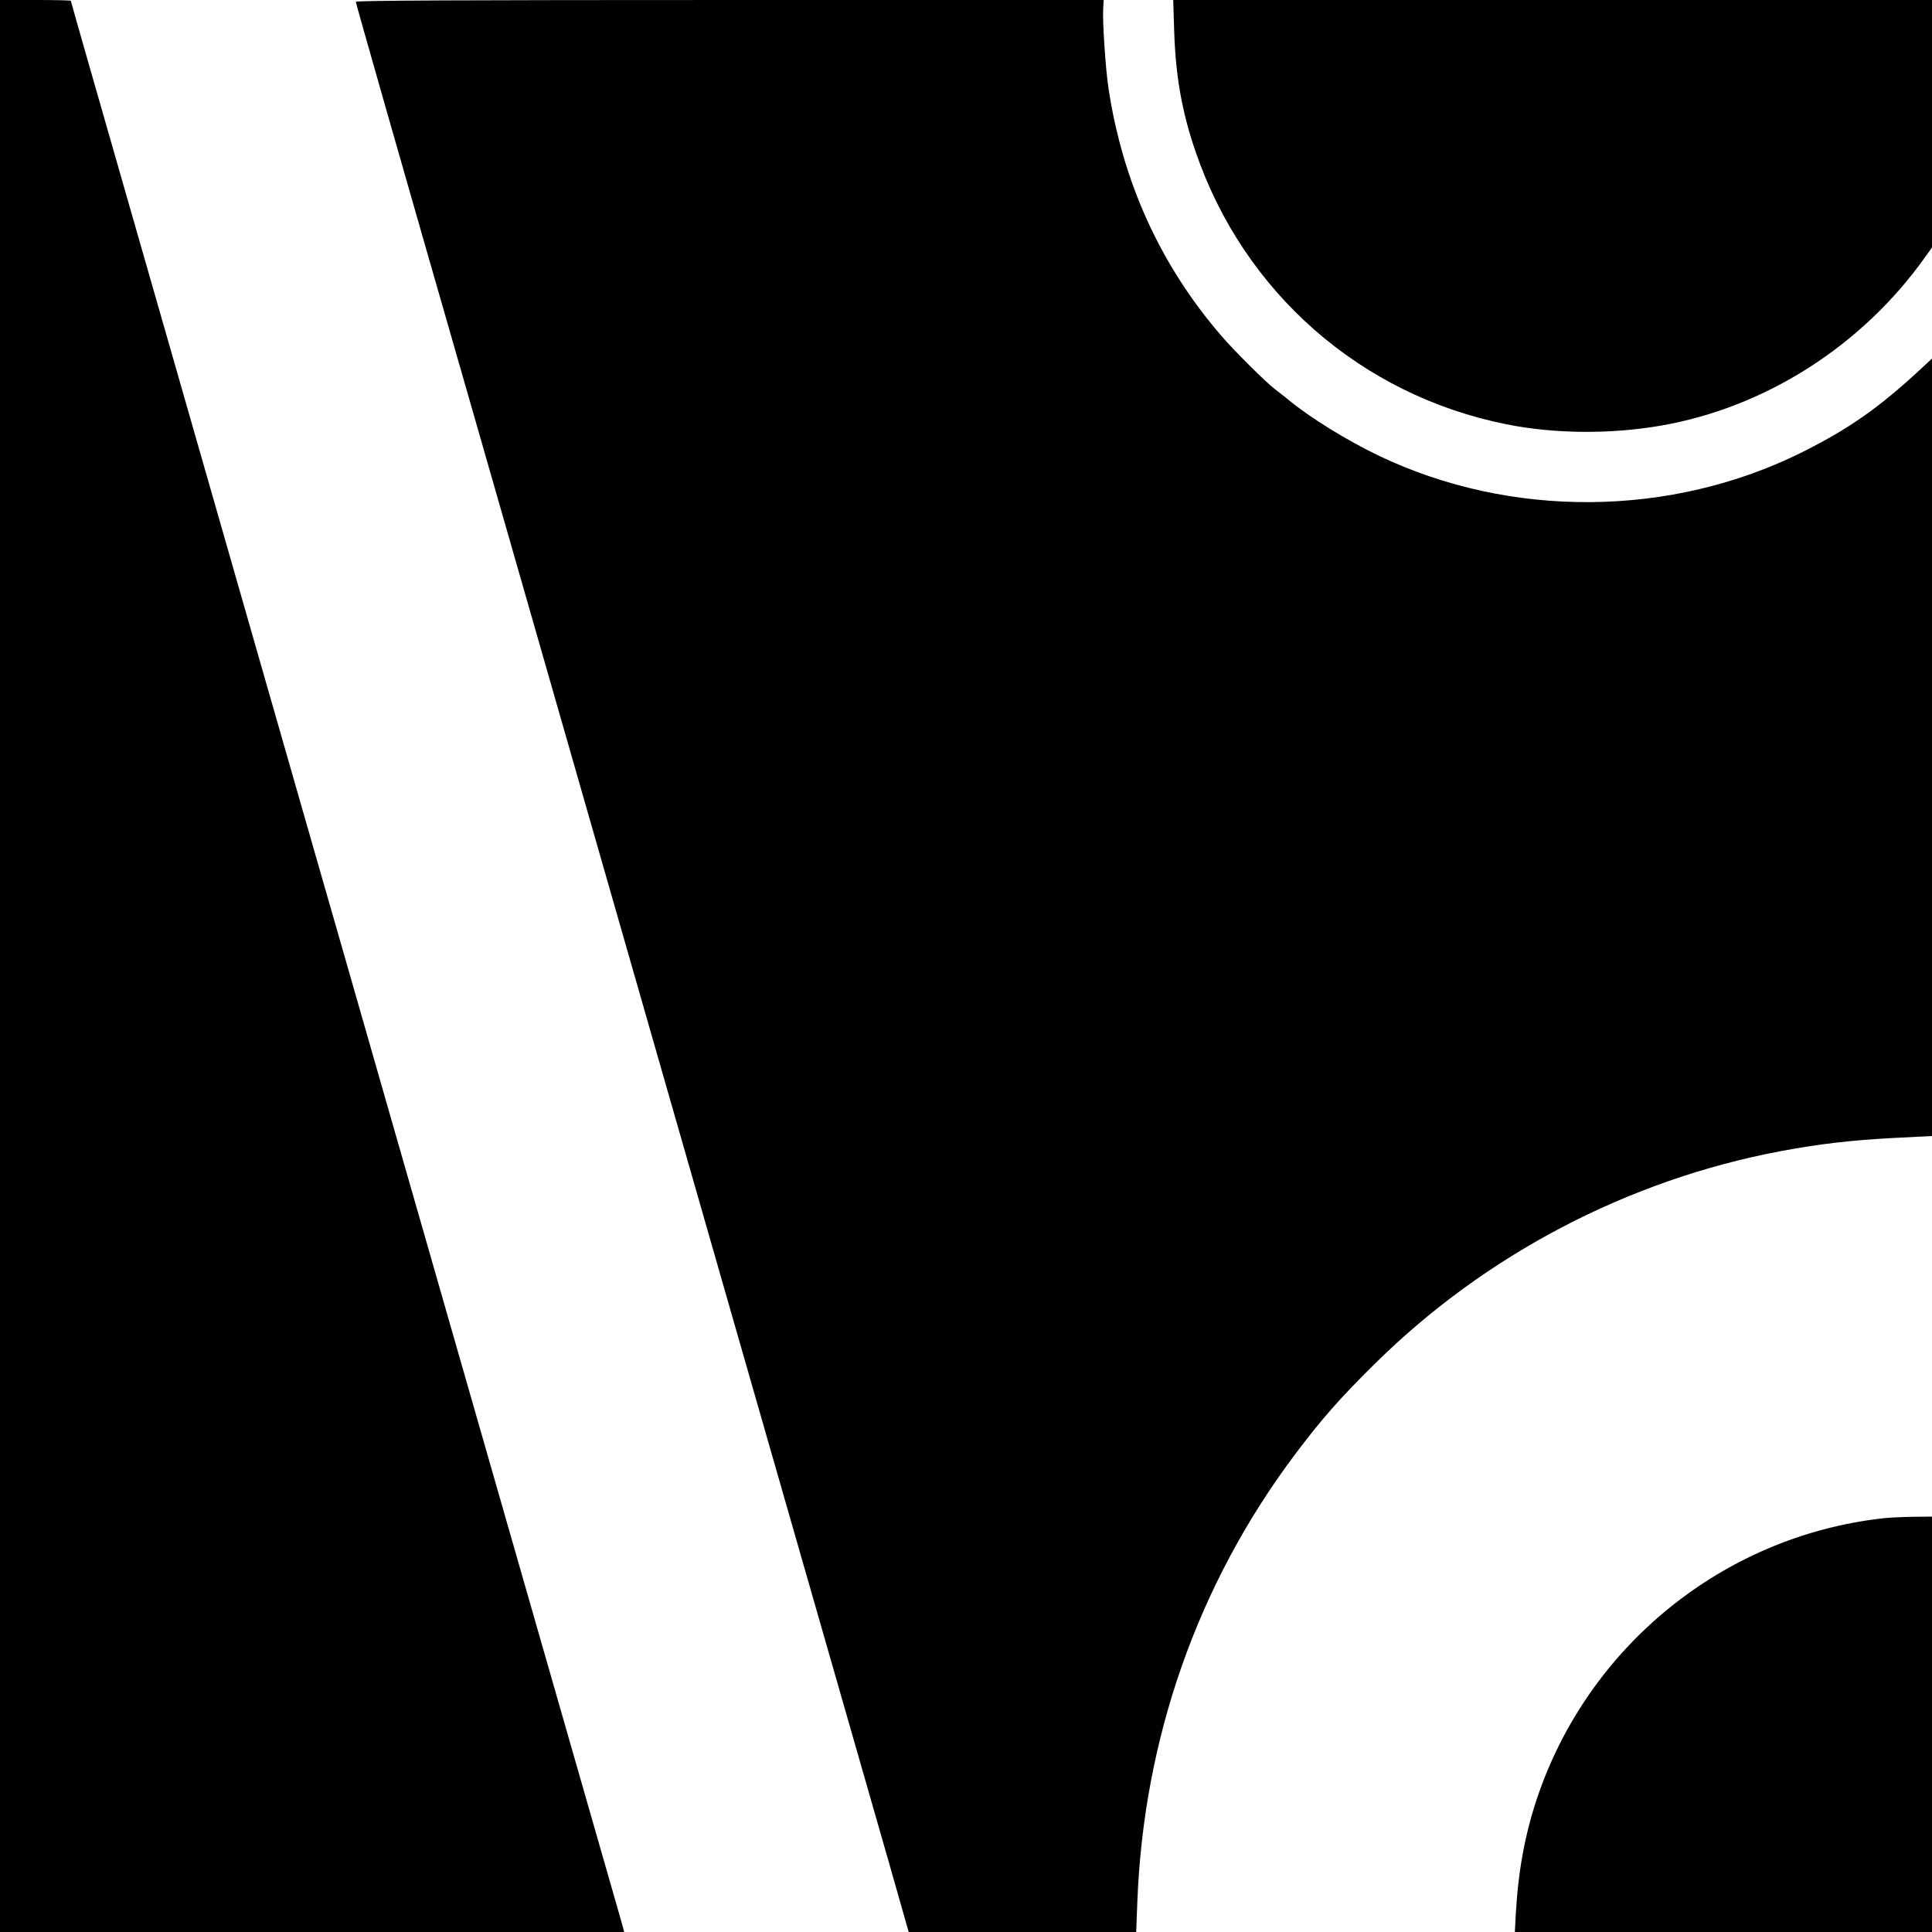
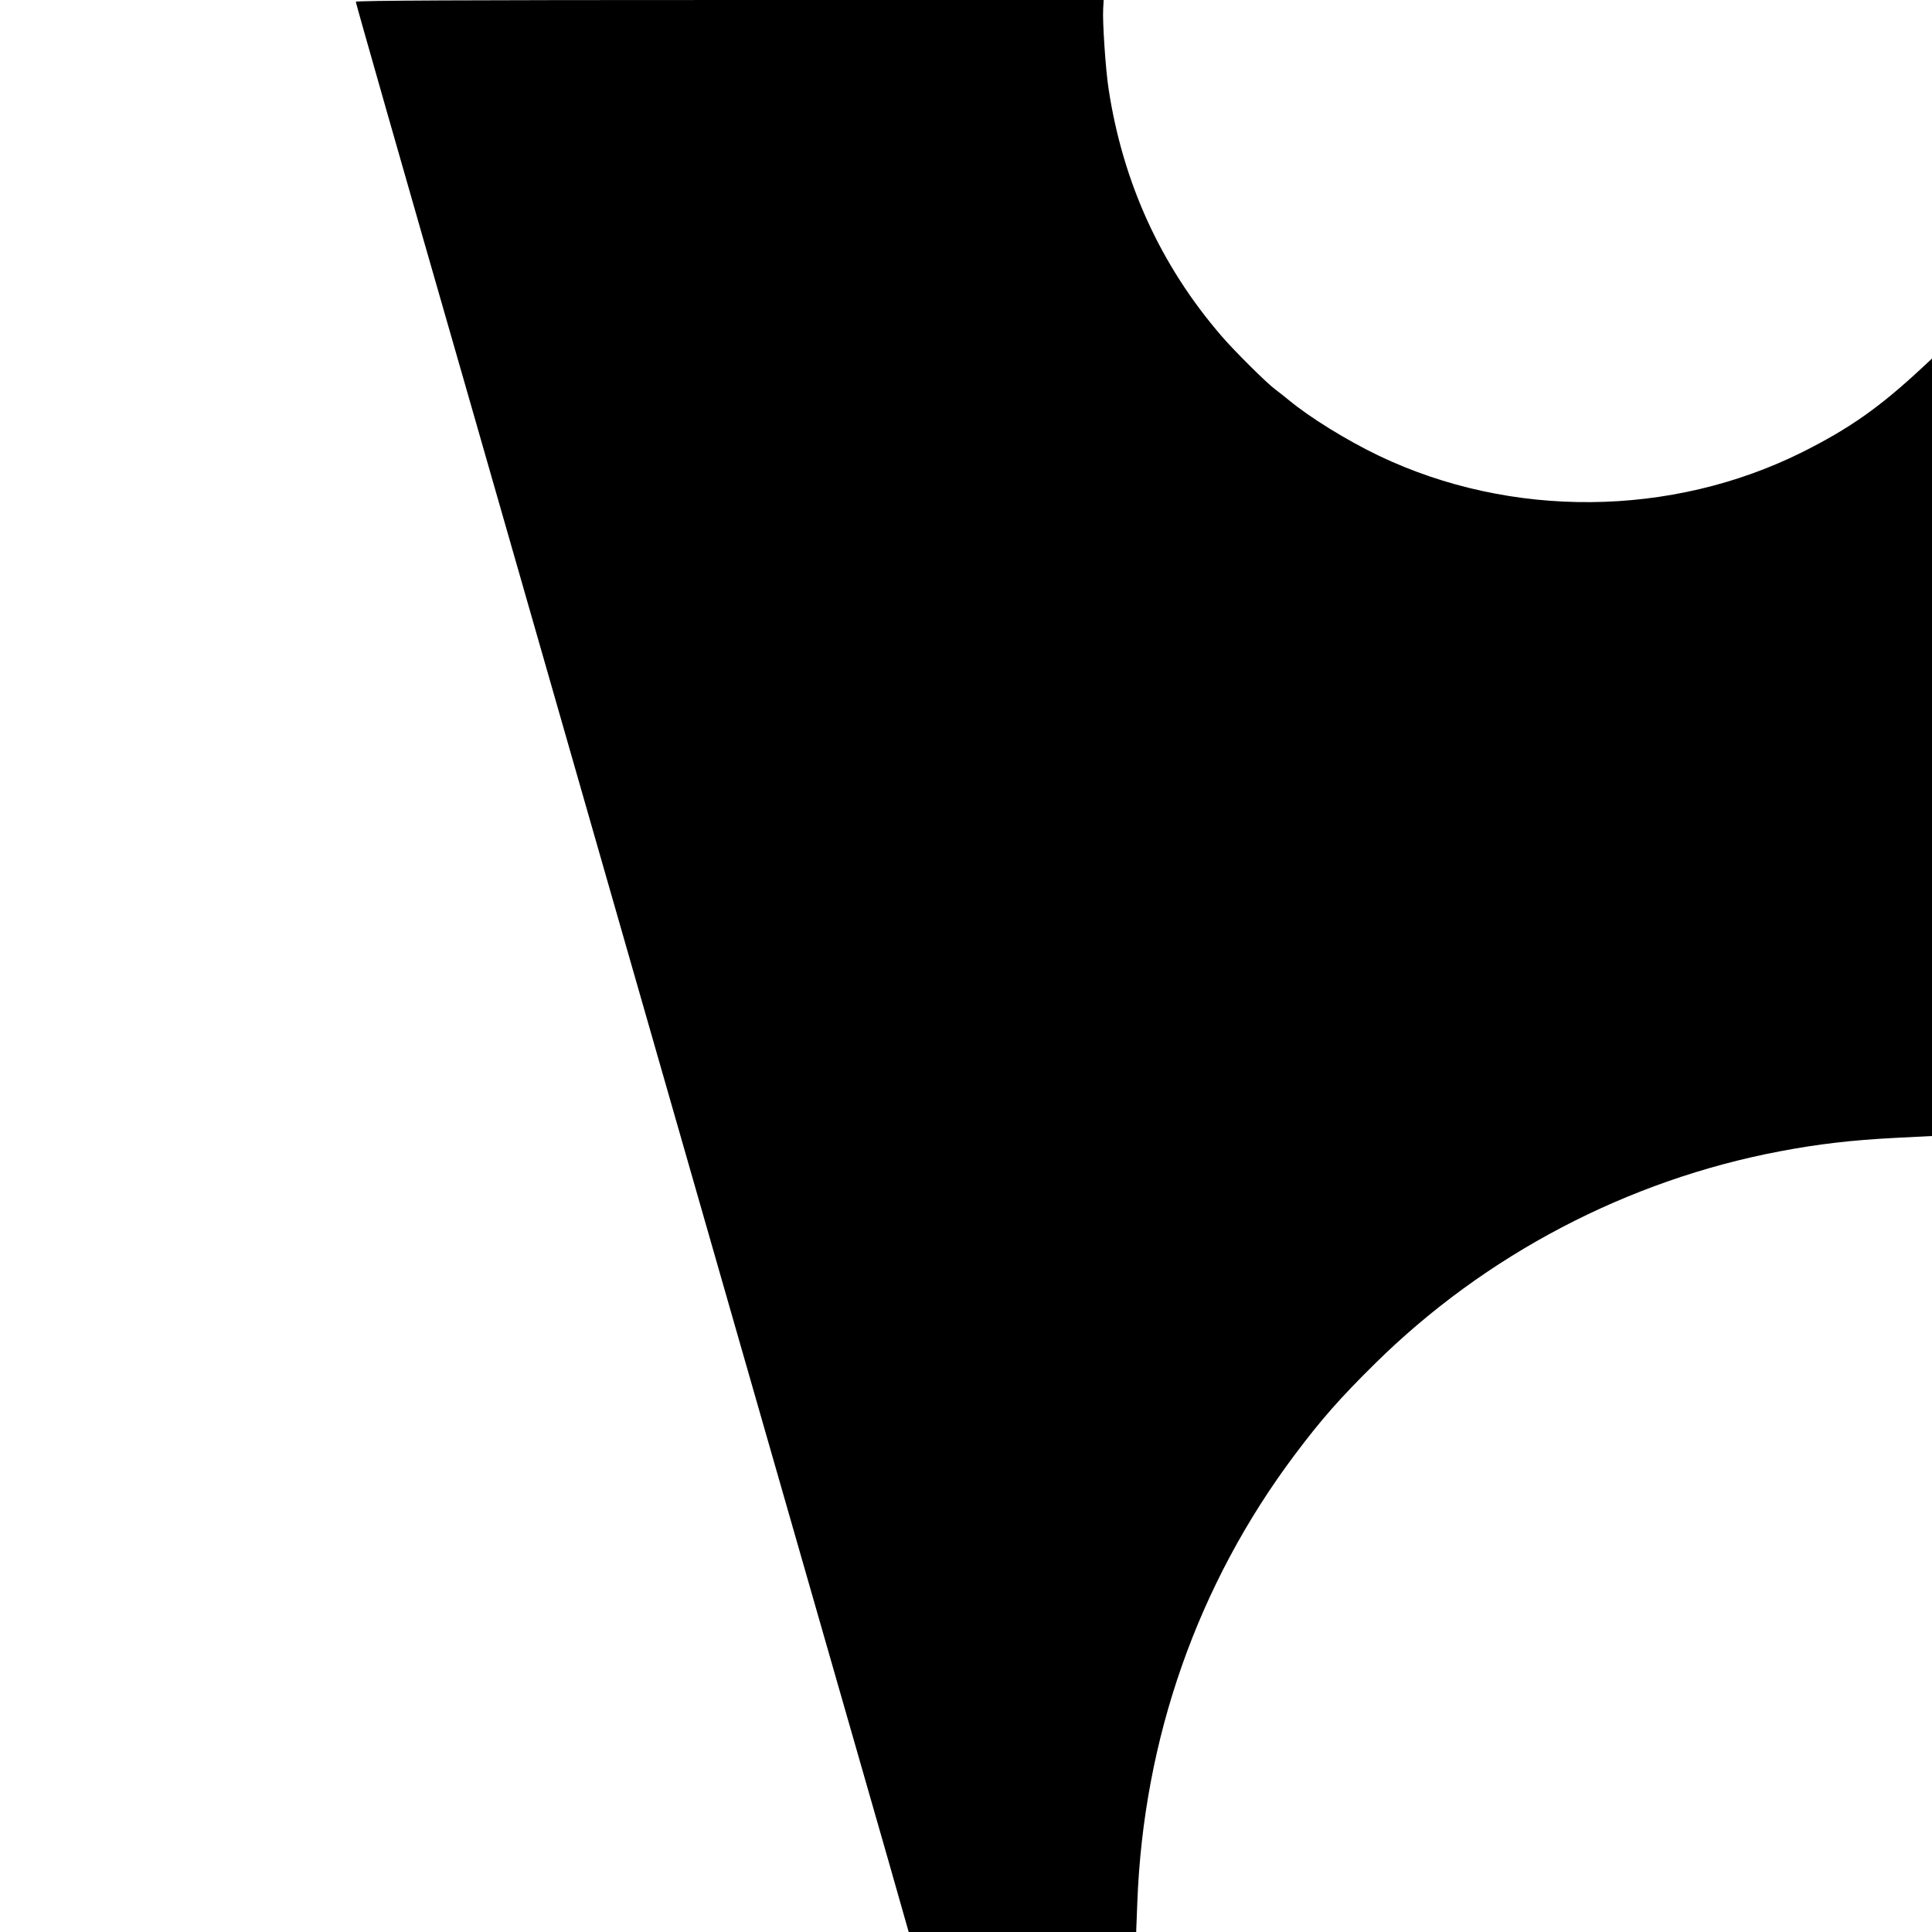
<svg xmlns="http://www.w3.org/2000/svg" version="1.0" width="1200pt" height="1200pt" viewBox="0 0 1200 1200" preserveAspectRatio="xMidYMid meet">
  <g transform="translate(0,1200) scale(0.1,-0.1)" fill="#000000" stroke="none">
-     <path d="M0 6000 l0 -6000 1939 0 1938 0 -17 63 c-16 57 -365 1273 -775 2702 -326 1136 -558 1945 -770 2685 -119 415 -276 964 -350 1220 -73 256 -267 931 -430 1500 -163 569 -379 1323 -480 1675 -489 1705 -615 2145 -615 2150 0 3 -99 5 -220 5 l-220 0 0 -6000z" />
    <path d="M2210 11989 c0 -9 271 -960 705 -2469 73 -256 258 -899 410 -1430 152 -531 355 -1237 450 -1570 166 -580 260 -906 810 -2825 257 -897 715 -2493 933 -3252 l126 -443 707 0 706 0 7 182 c38 1020 375 1978 977 2781 166 221 280 351 498 566 685 677 1570 1141 2516 1320 237 45 442 69 708 83 l237 12 0 2415 0 2414 -58 -54 c-266 -248 -452 -379 -747 -527 -814 -406 -1809 -415 -2630 -23 -200 96 -427 236 -560 346 -27 22 -66 53 -85 67 -52 38 -257 242 -333 331 -379 439 -614 956 -702 1539 -18 117 -38 417 -33 493 l3 55 -2322 0 c-1641 0 -2323 -3 -2323 -11z" />
-     <path d="M7293 11808 c9 -280 48 -503 133 -750 299 -874 1026 -1512 1929 -1693 299 -60 645 -63 959 -9 650 112 1252 496 1644 1048 l42 59 0 769 0 768 -2356 0 -2357 0 6 -192z" />
-     <path d="M11690 2569 c-989 -113 -1829 -796 -2145 -1744 -74 -224 -115 -446 -130 -712 l-6 -113 1295 0 1296 0 0 1290 0 1290 -117 -1 c-65 -1 -152 -5 -193 -10z" />
  </g>
</svg>